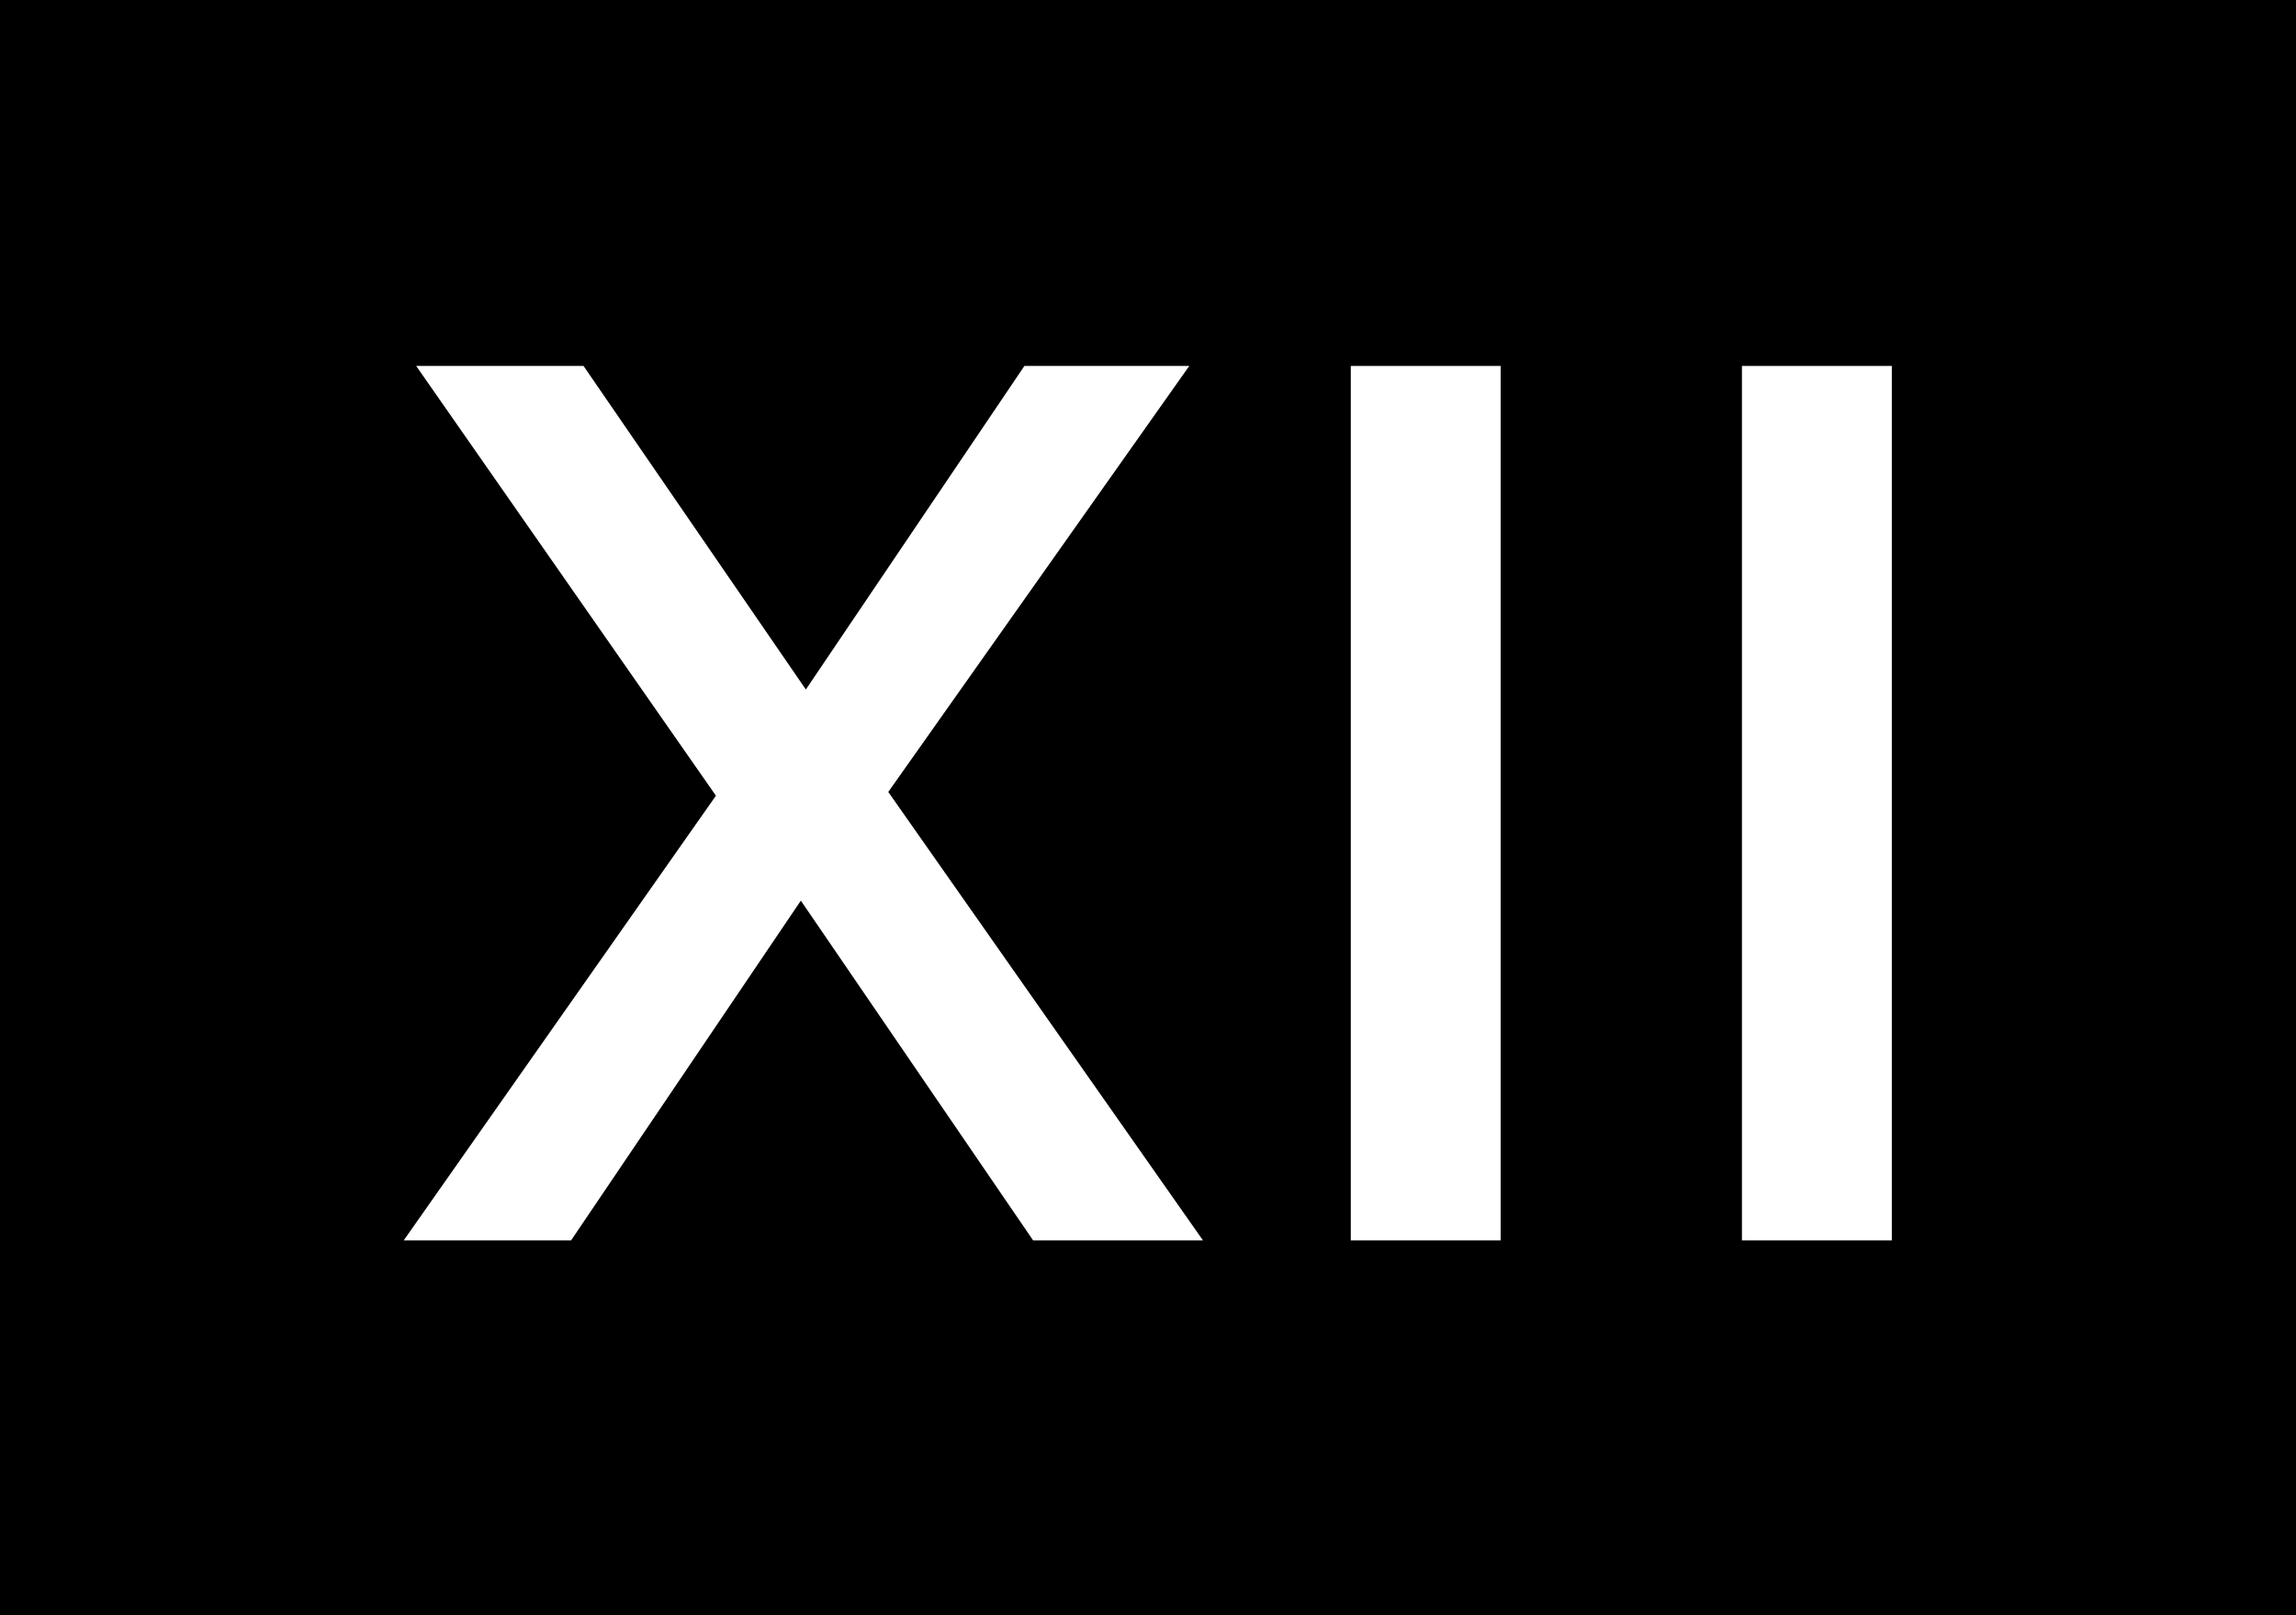
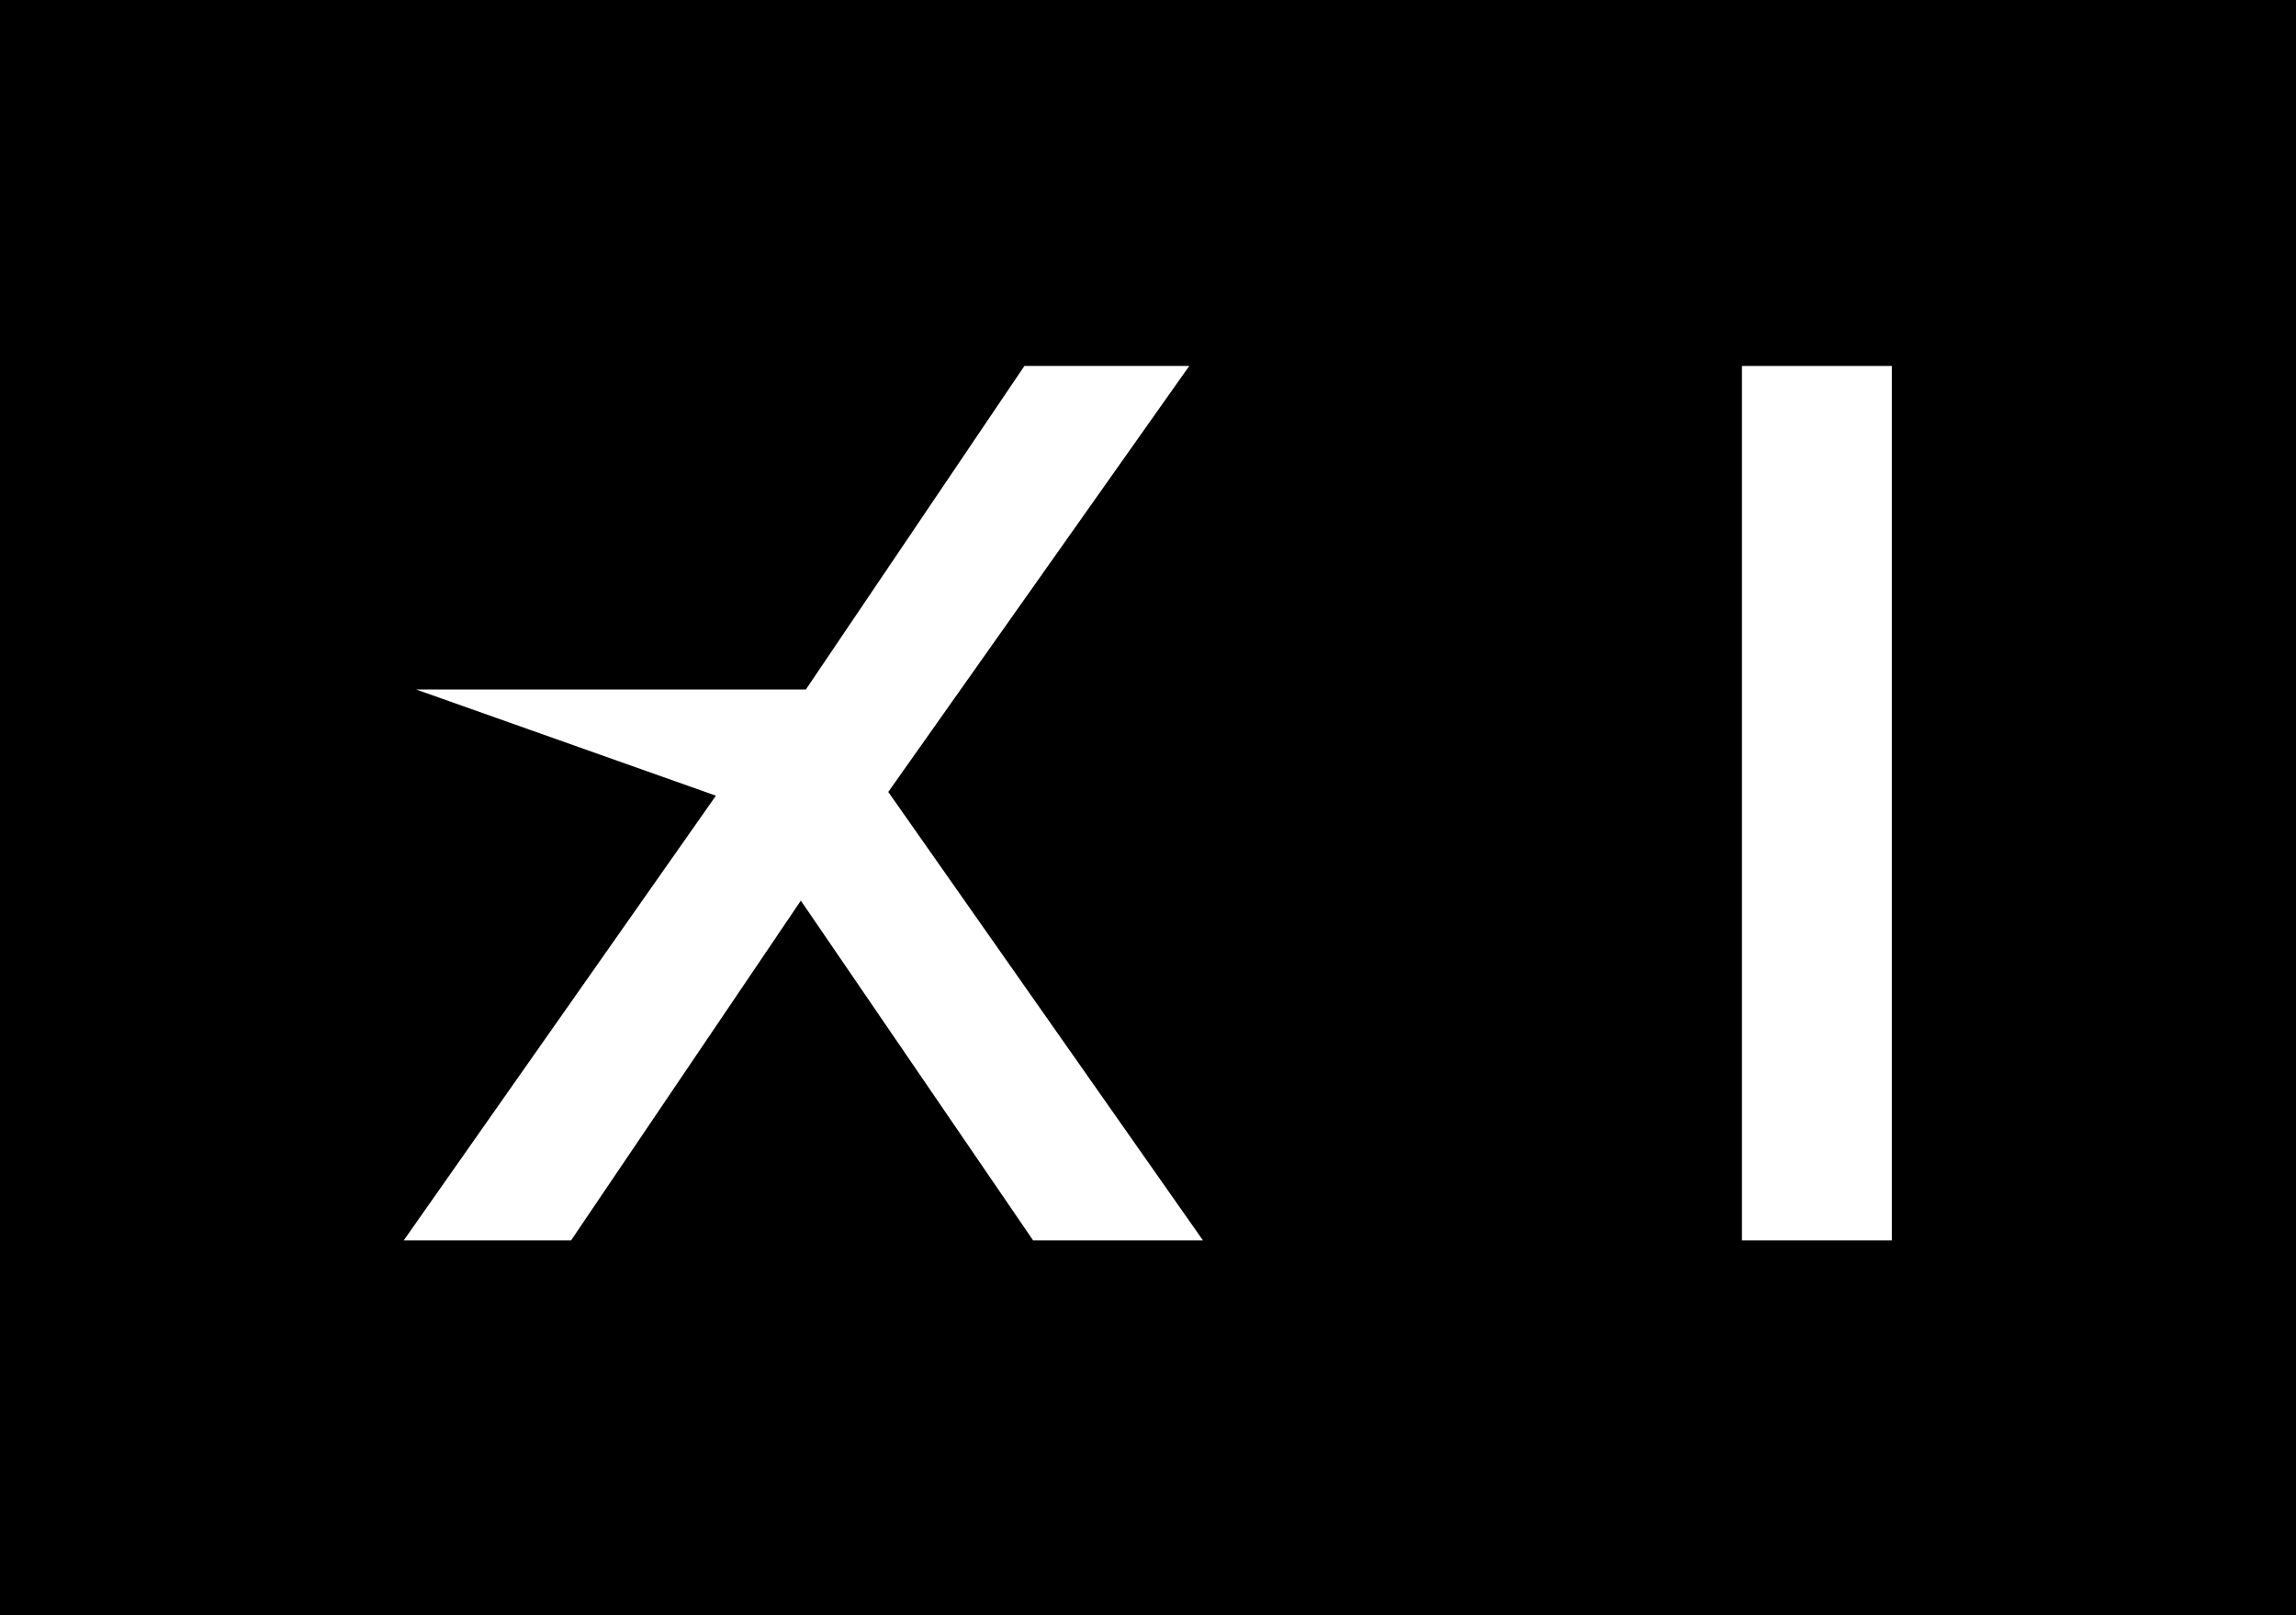
<svg xmlns="http://www.w3.org/2000/svg" width="182" height="128" viewBox="0 0 182 128" fill="none">
  <path d="M0 0H182V128H0V0Z" fill="black" />
-   <path d="M70.412 62.759L94.271 29H81.203L63.878 54.641L46.256 29H32.99L56.75 63.056L32 98.3H45.266L63.482 71.372L81.896 98.3H95.36L70.412 62.759Z" fill="white" />
-   <path d="M107.074 98.3H118.954V29H107.074V98.3Z" fill="white" />
+   <path d="M70.412 62.759L94.271 29H81.203L63.878 54.641H32.99L56.75 63.056L32 98.3H45.266L63.482 71.372L81.896 98.3H95.36L70.412 62.759Z" fill="white" />
  <path d="M138.081 98.3H149.961V29H138.081V98.3Z" fill="white" />
</svg>